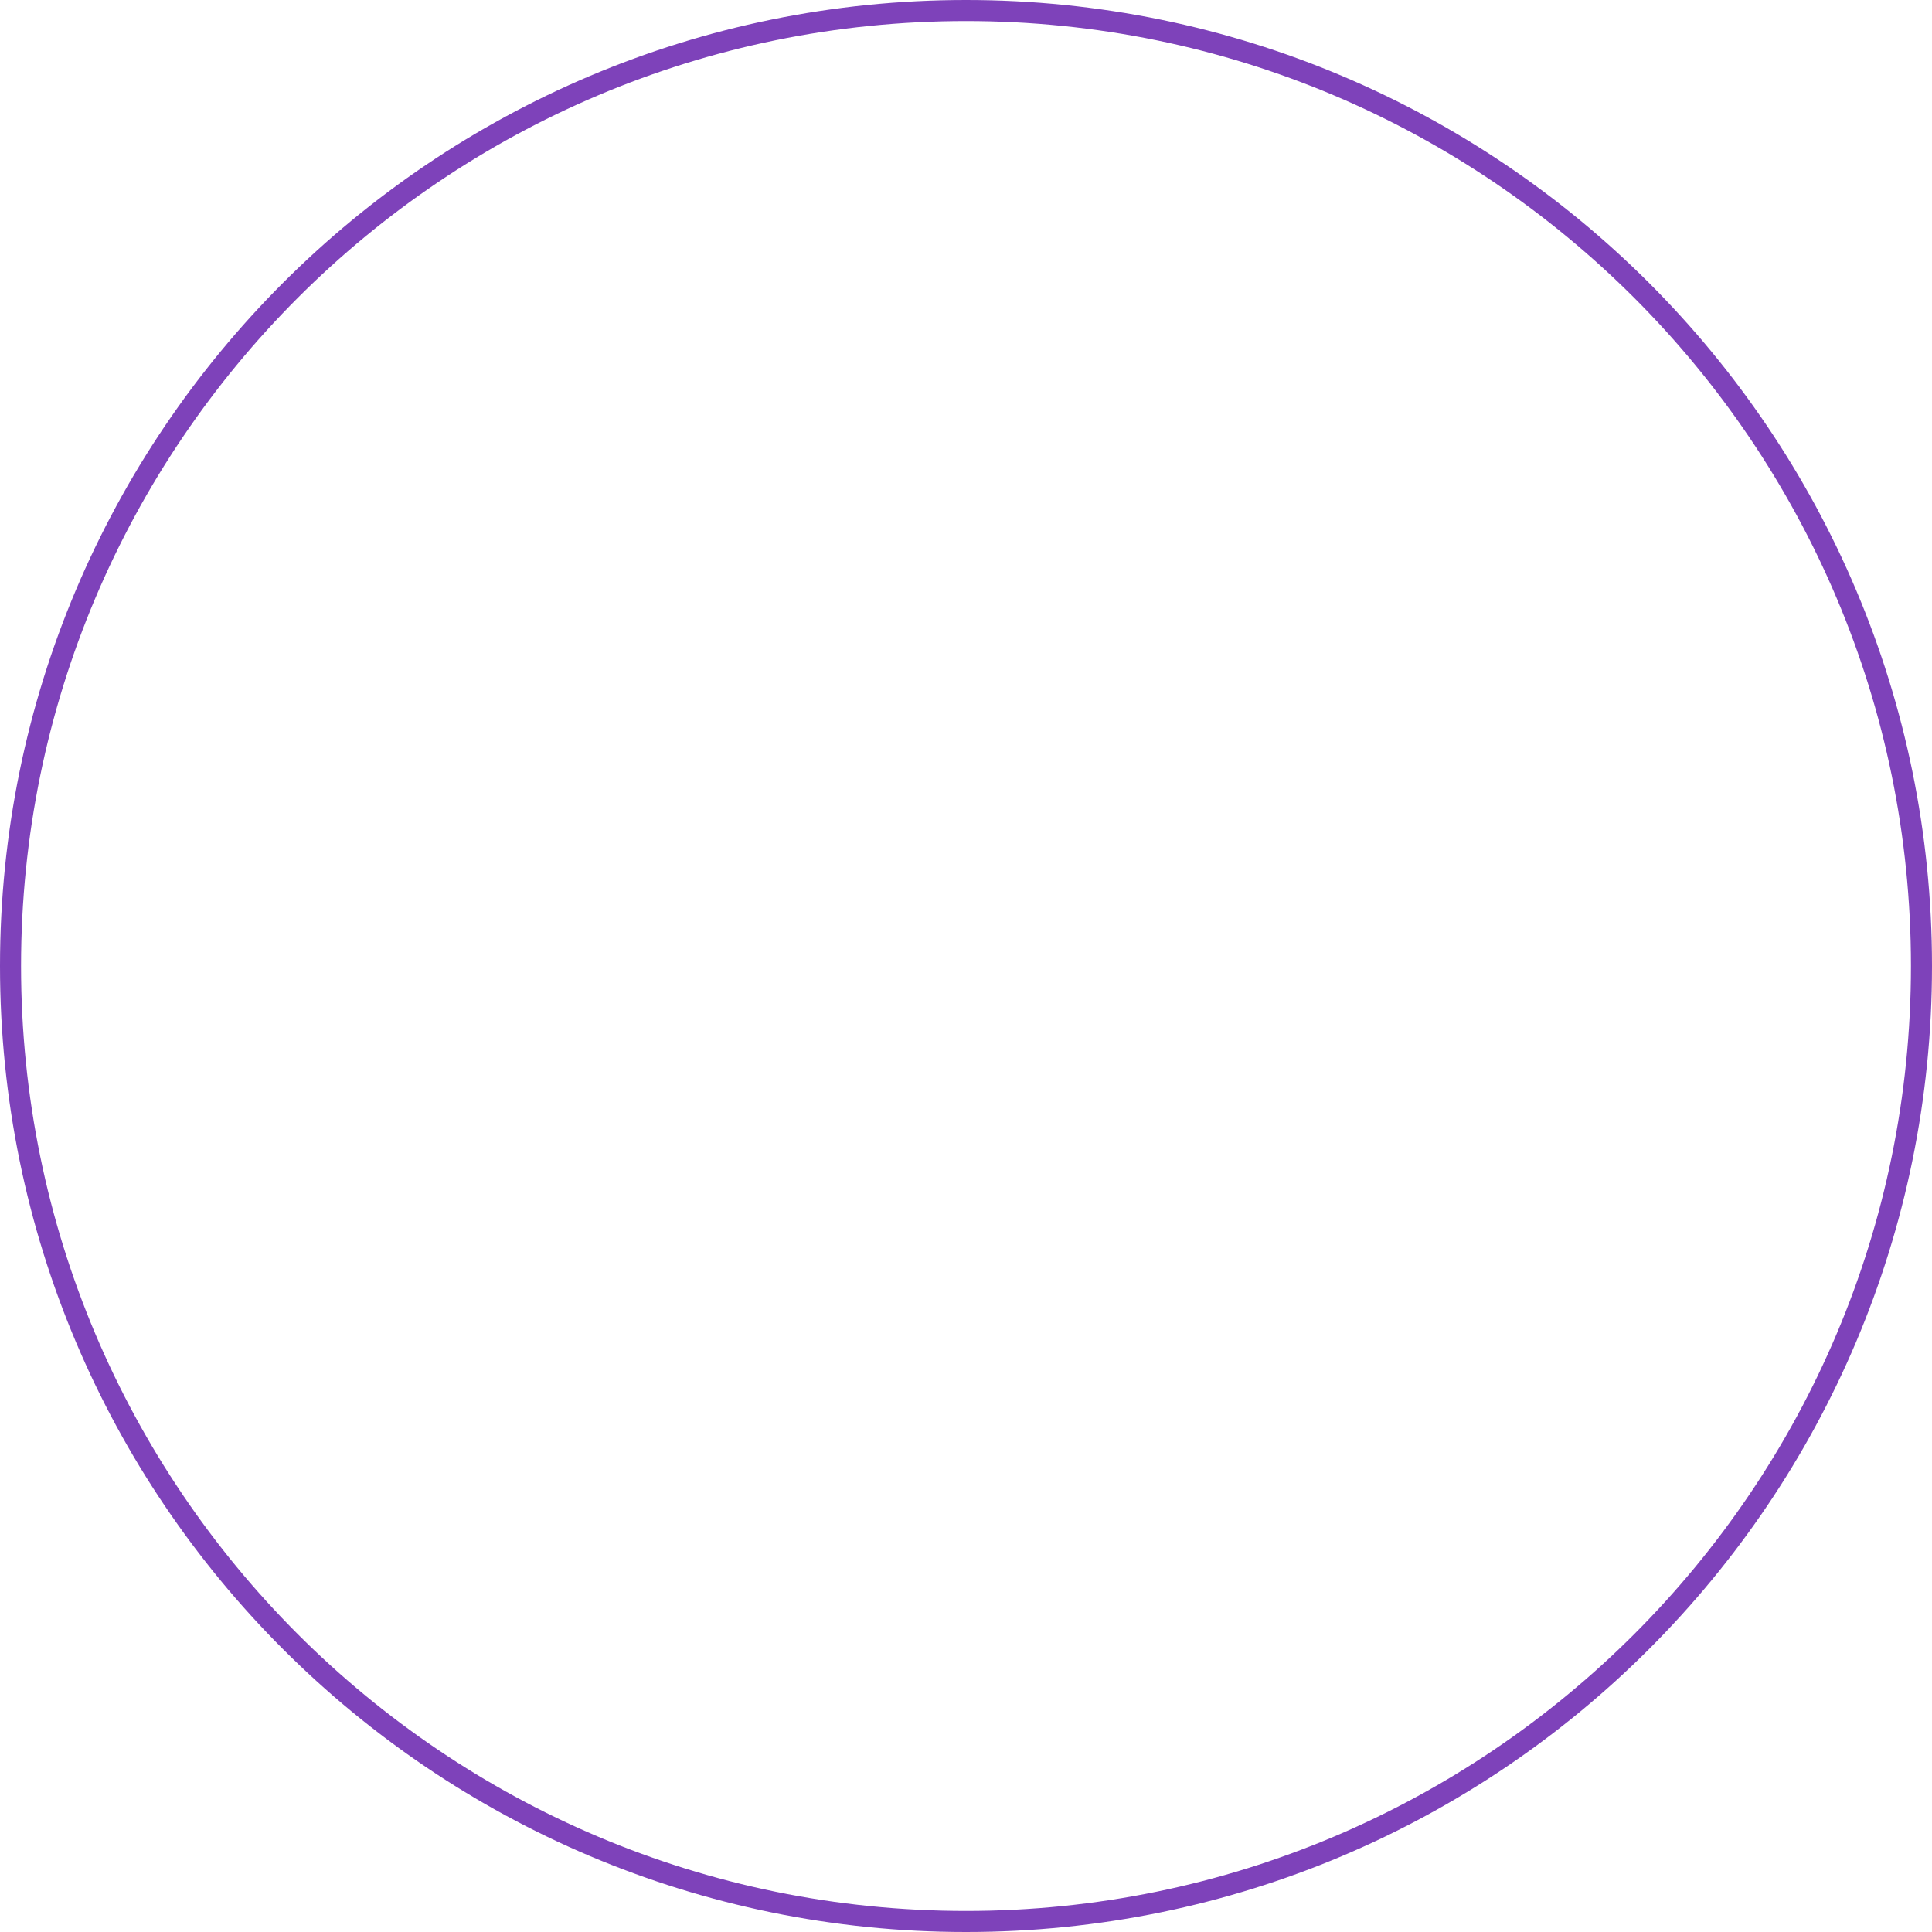
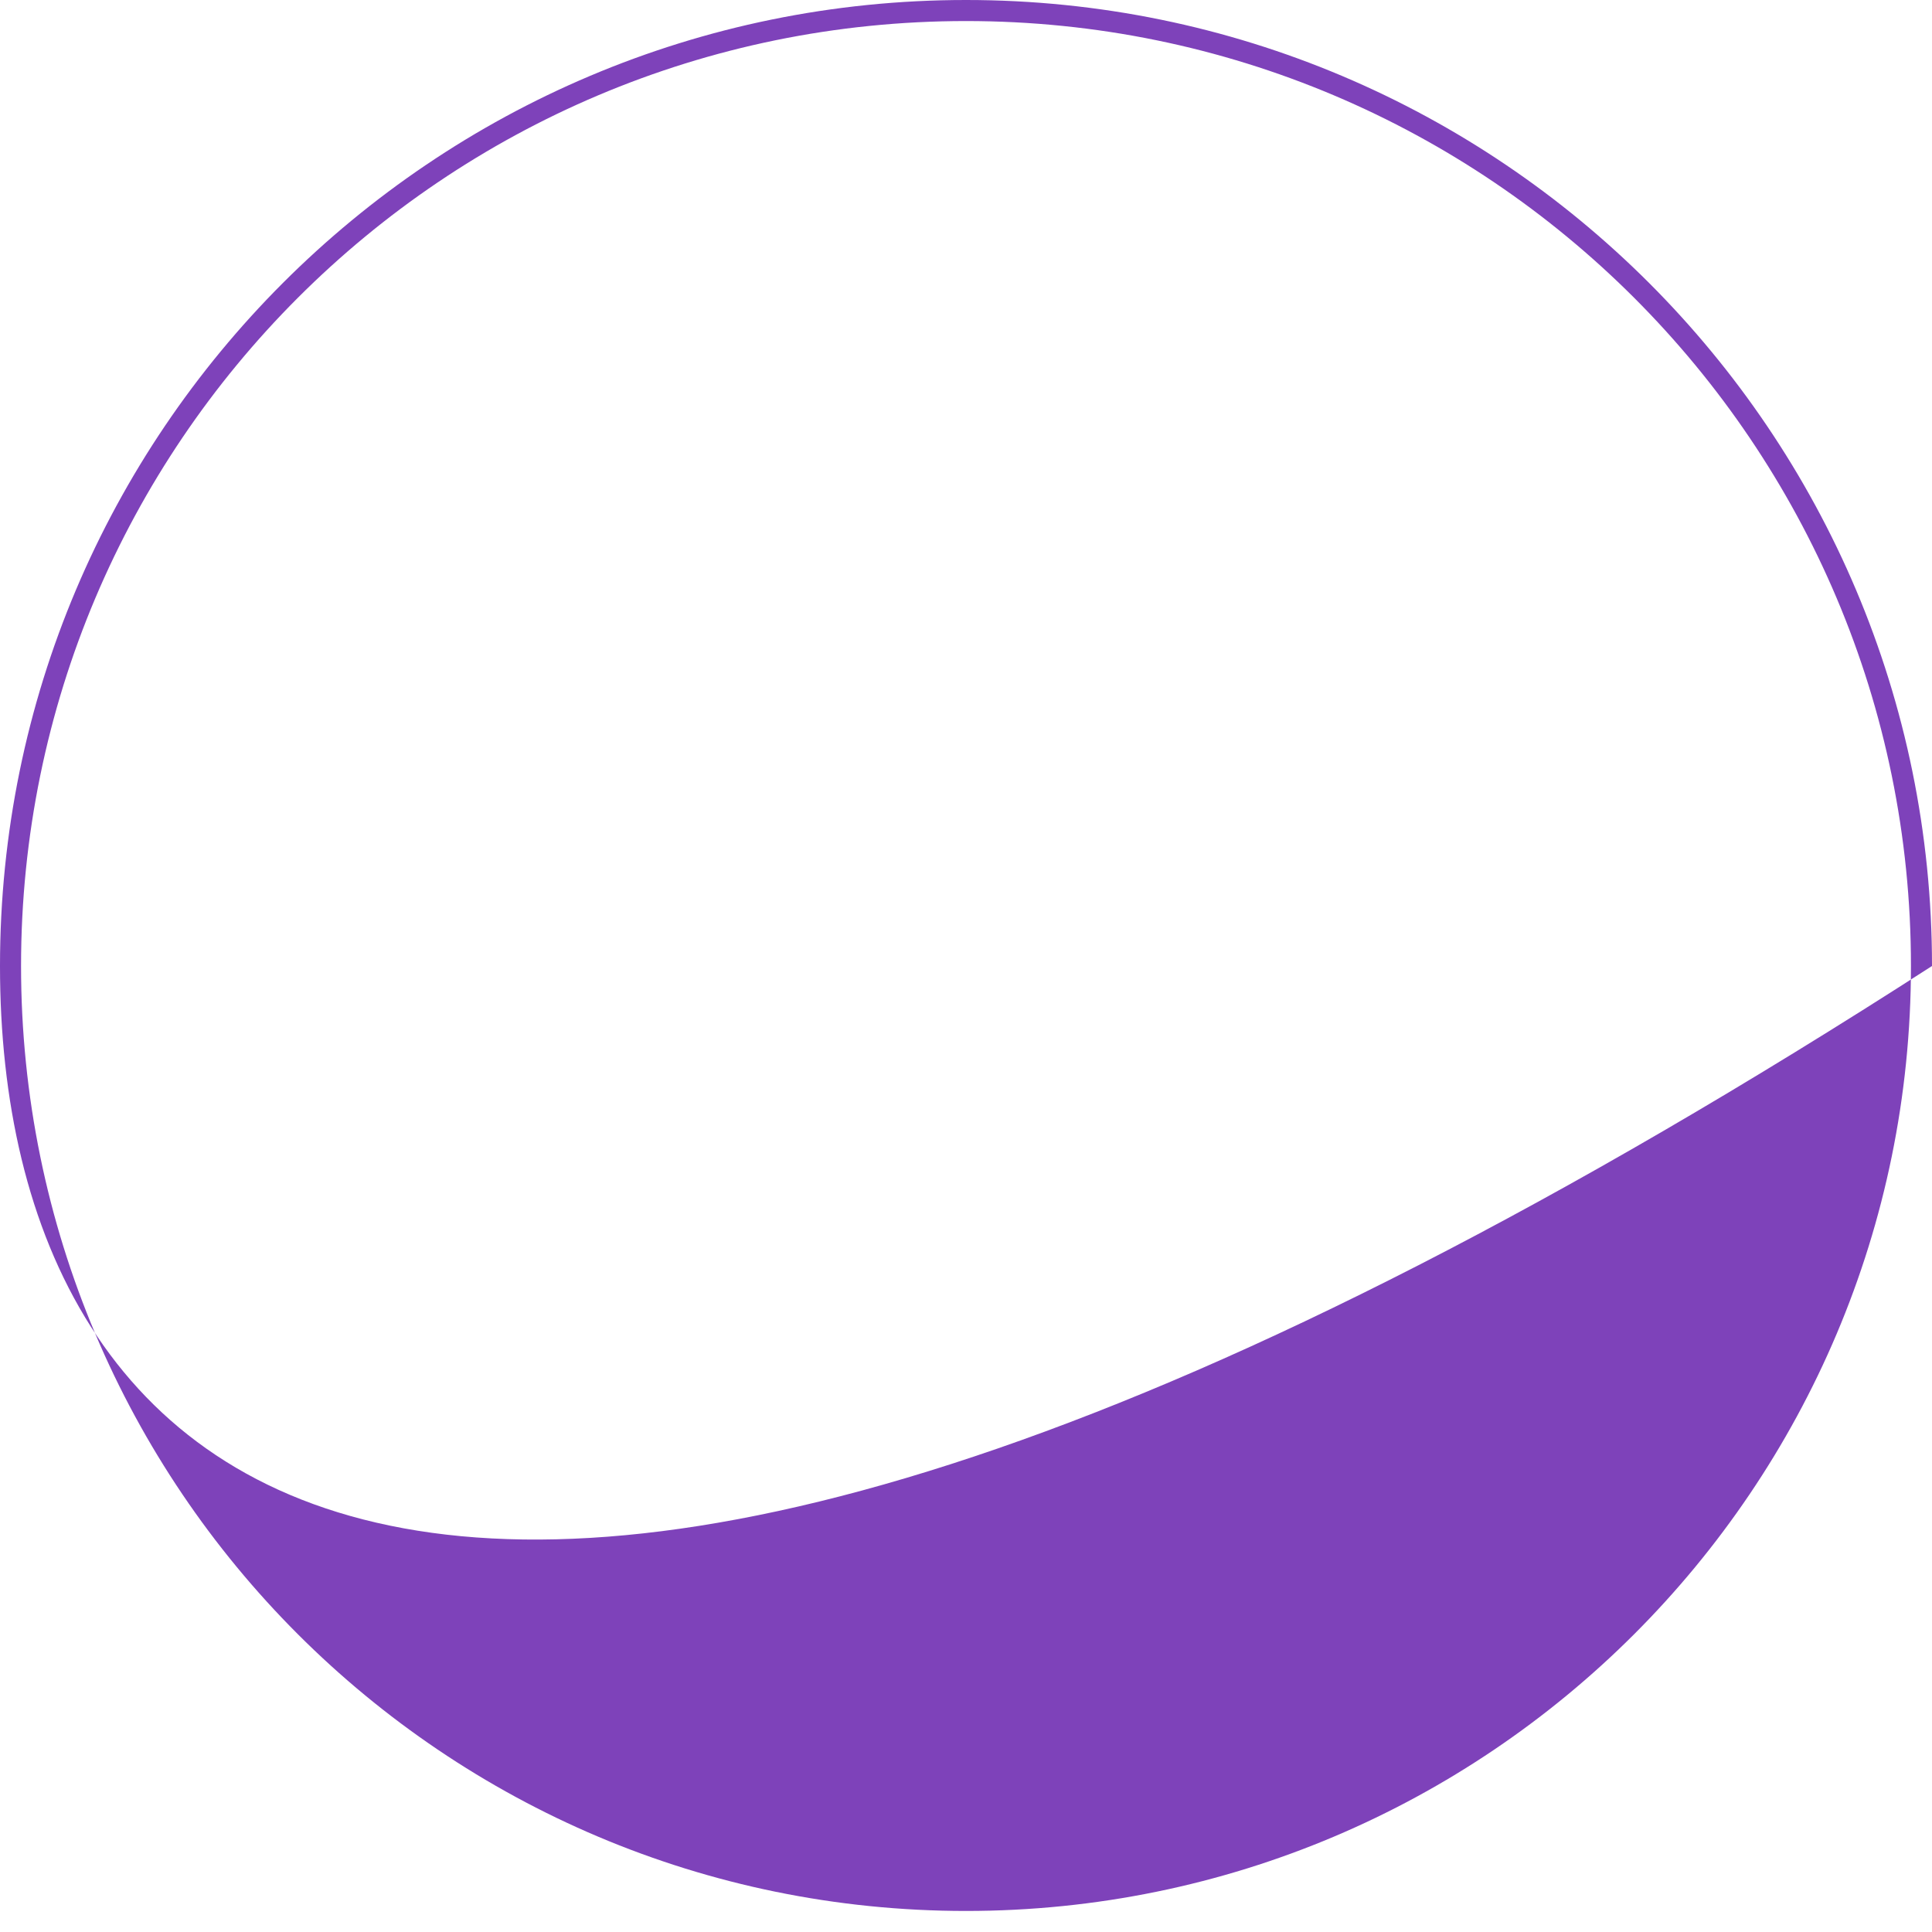
<svg xmlns="http://www.w3.org/2000/svg" width="2272" height="2272" viewBox="0 0 2272 2272" fill="none">
-   <path d="M2272 1136C2272 1763.4 1763.4 2272 1136 2272C508.605 2272 0 1763.4 0 1136C0 508.605 508.605 0 1136 0C1763.4 0 2272 508.605 2272 1136ZM24.755 1136C24.755 1749.72 522.276 2247.25 1136 2247.25C1749.72 2247.25 2247.25 1749.72 2247.25 1136C2247.25 522.276 1749.72 24.755 1136 24.755C522.276 24.755 24.755 522.276 24.755 1136Z" fill="#7E42BA" />
+   <path d="M2272 1136C508.605 2272 0 1763.4 0 1136C0 508.605 508.605 0 1136 0C1763.4 0 2272 508.605 2272 1136ZM24.755 1136C24.755 1749.72 522.276 2247.25 1136 2247.25C1749.72 2247.25 2247.25 1749.72 2247.25 1136C2247.25 522.276 1749.72 24.755 1136 24.755C522.276 24.755 24.755 522.276 24.755 1136Z" fill="#7E42BA" />
</svg>